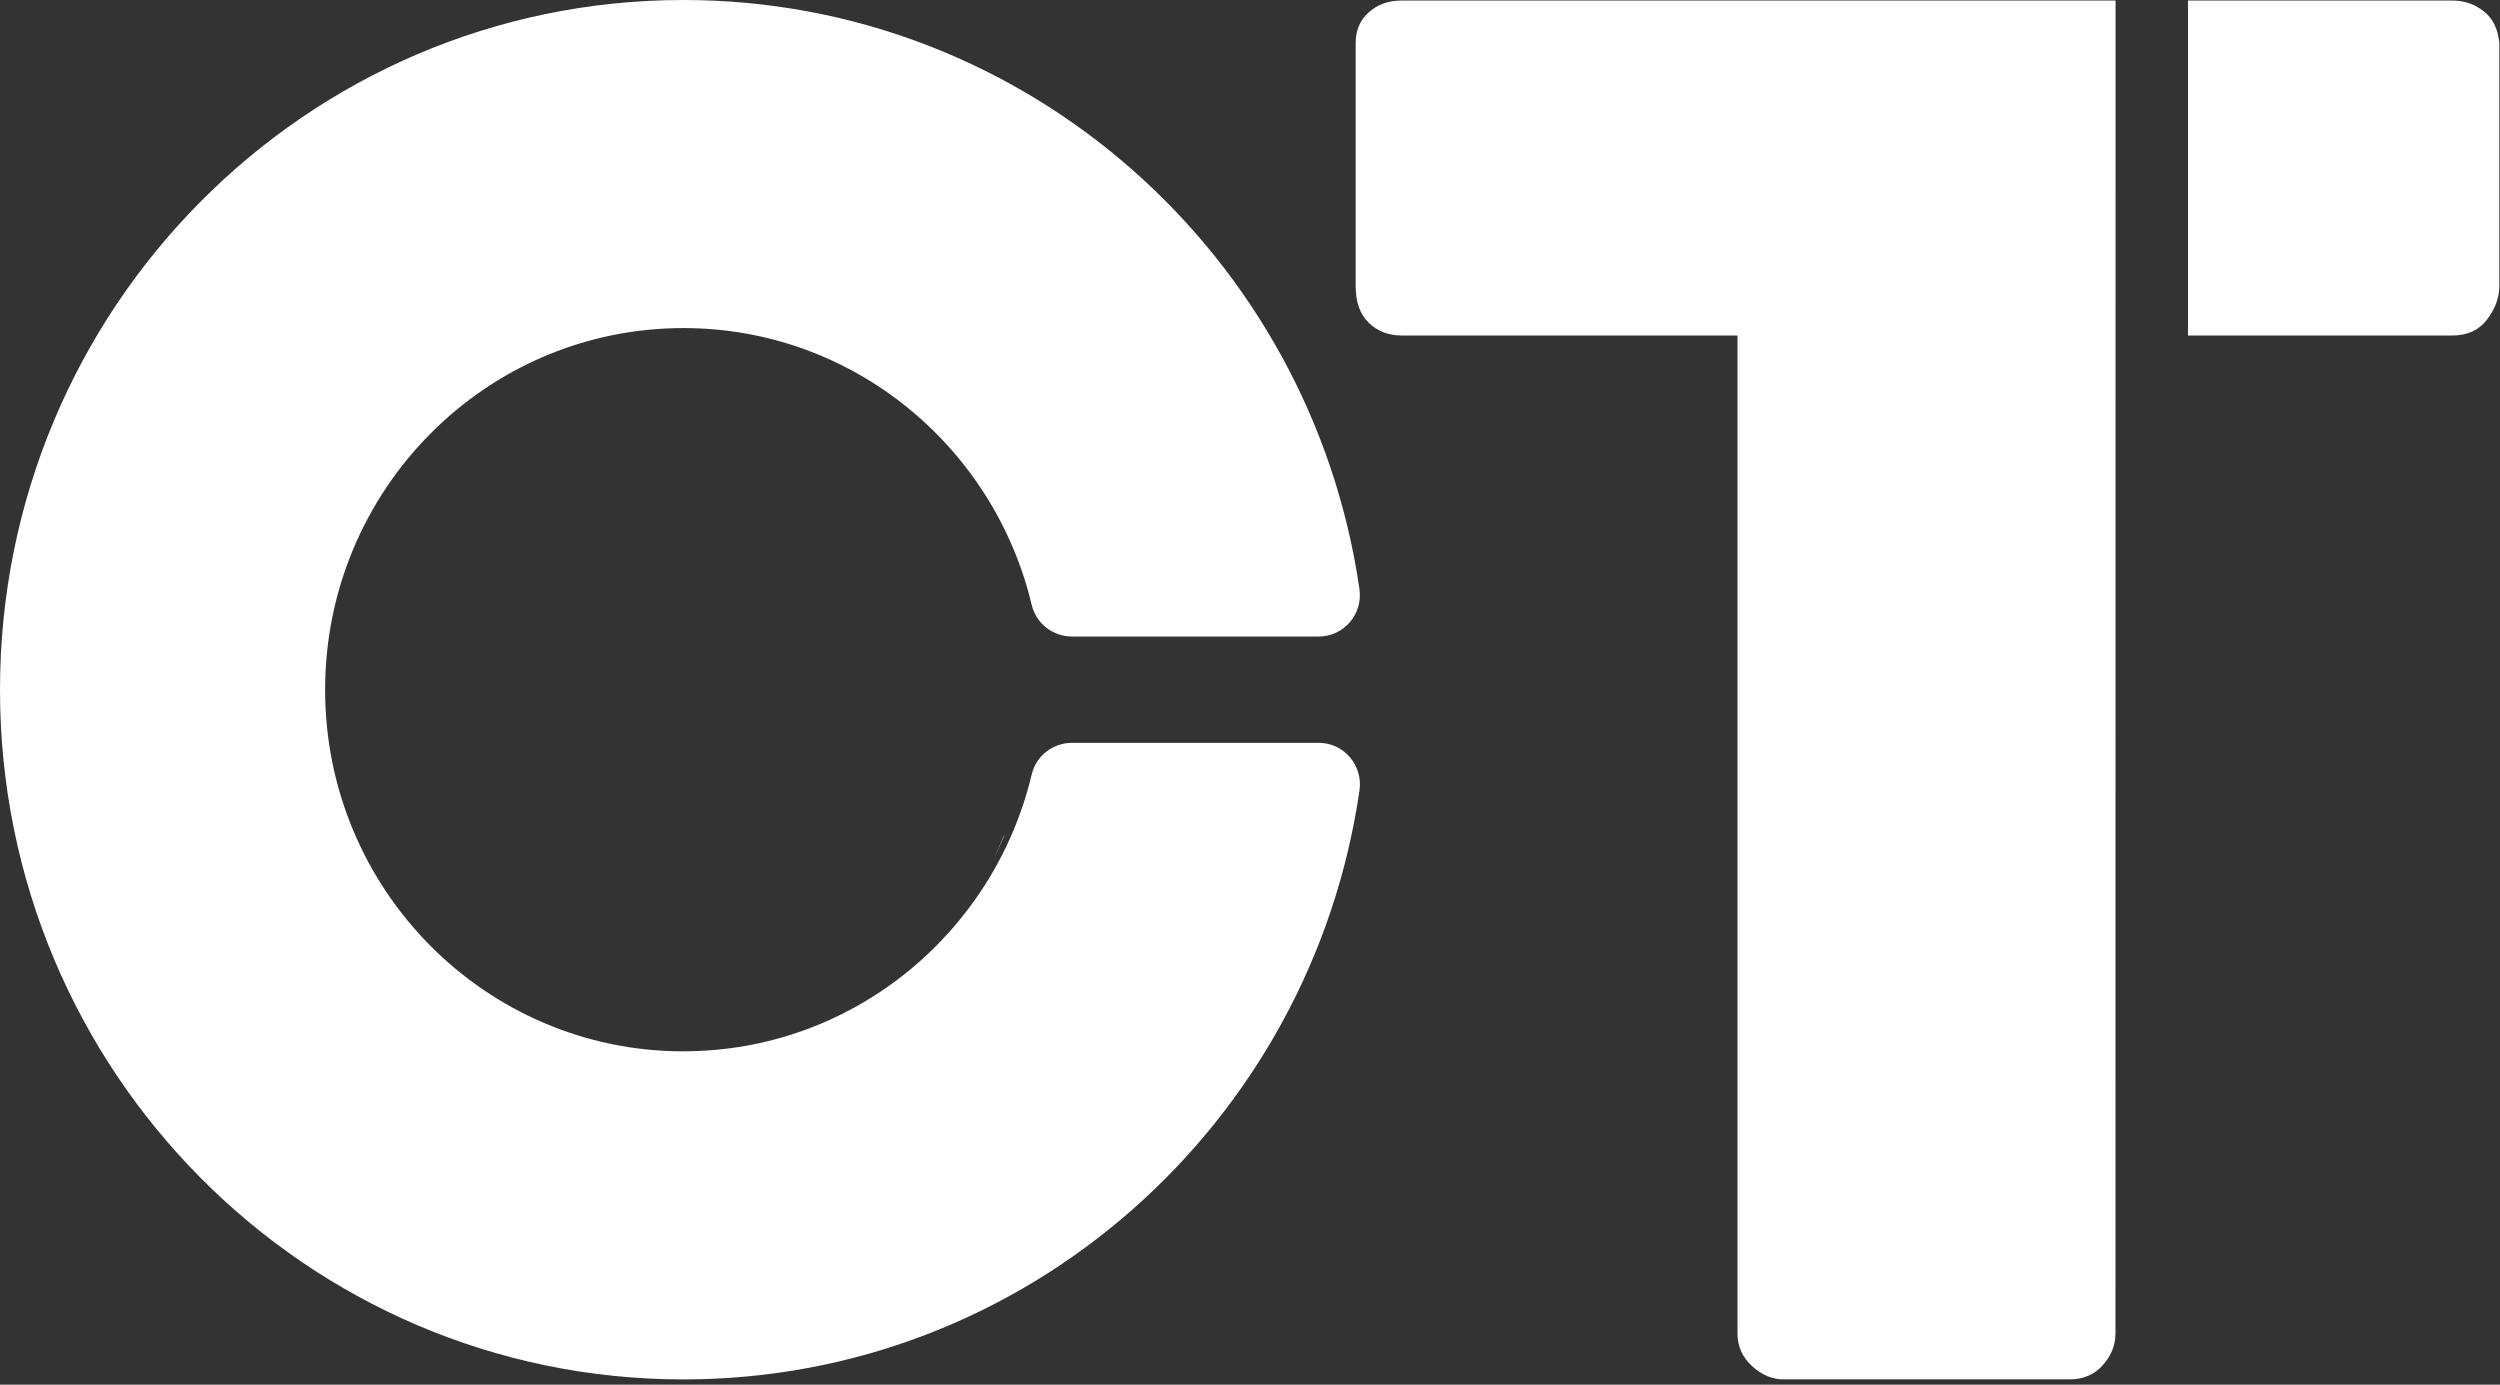
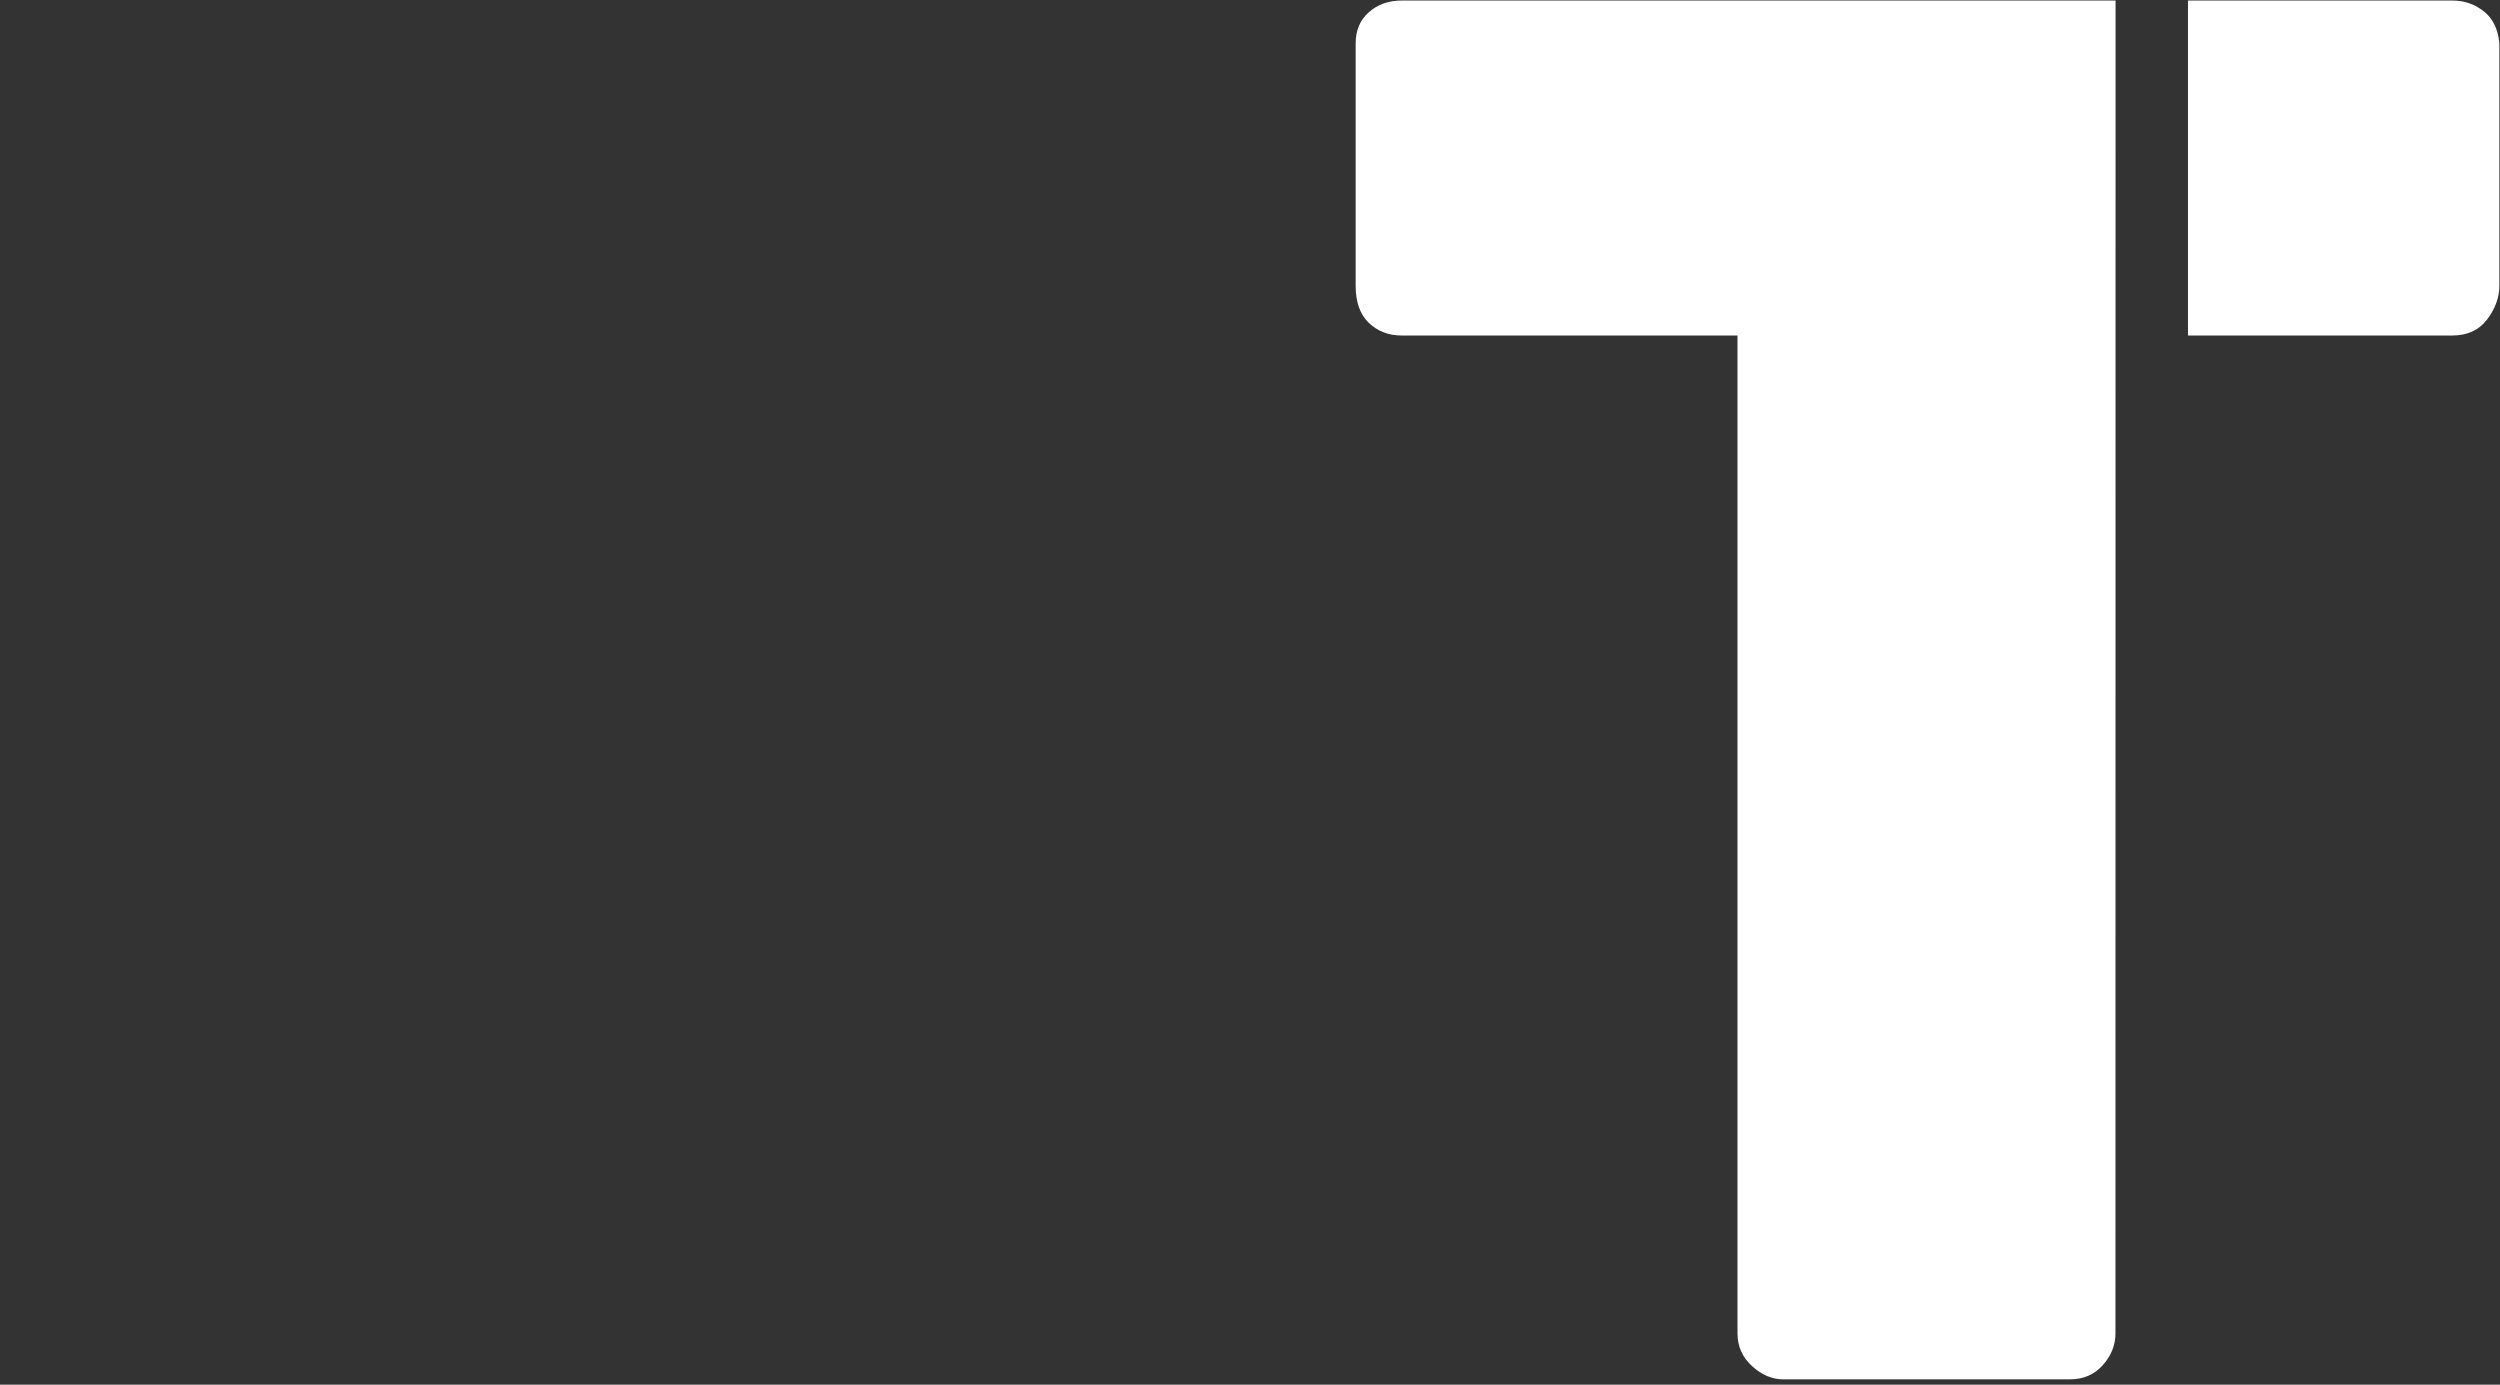
<svg xmlns="http://www.w3.org/2000/svg" width="464" height="257" viewBox="0 0 464 257" fill="none">
  <rect x="0" y="0" width="464" height="257" fill="#333333" stroke="none" />
-   <path d="M126.84 195.13C90.11 195.13 60.34 165.08 60.34 128.02C60.34 90.96 90.11 60.89 126.84 60.89C158.19 60.89 184.48 82.8 191.49 112.29C192.31 115.73 195.43 118.14 198.97 118.14H244.74C249.44 118.14 252.99 113.95 252.31 109.3C243.34 47.47 190.57 0 126.84 0C56.79 0 0 57.32 0 128.02C0 198.72 56.79 256.02 126.84 256.02C190.58 256.02 243.35 208.53 252.32 146.71C252.99 142.06 249.45 137.87 244.75 137.87H198.97C195.43 137.87 192.31 140.27 191.49 143.72C184.48 173.21 158.19 195.12 126.84 195.12V195.13Z" fill="white" />
  <path d="M254.05 2.27C252.42 3.72 251.61 5.64 251.61 8.04V53.06C251.61 56.06 252.42 58.36 254.05 59.92C255.68 61.48 257.7 62.27 260.13 62.27H322.48V247.49C322.48 249.9 323.39 251.92 325.2 253.57C326.99 255.2 328.93 256.01 330.99 256.01H384.14C386.67 256.01 388.72 255.13 390.28 253.37C391.84 251.63 392.63 249.65 392.63 247.49L392.65 0.1H260.14C257.71 0.1 255.69 0.82 254.06 2.27H254.05Z" fill="white" />
  <path d="M460.97 2.09C459.27 0.75 457.34 0.1 455.17 0.1H406.09V62.27H455.17C457.94 62.27 460.09 61.28 461.61 59.29C463.11 57.3 463.88 55.23 463.88 53.06V8.04C463.64 5.4 462.67 3.41 460.98 2.09H460.97Z" fill="white" />
-   <path d="M186.49 154.82C185.9 156.25 185.28 157.66 184.56 159.05C185.15 157.85 185.69 156.62 186.19 155.37C186.3 155.17 186.39 154.99 186.49 154.82Z" fill="white" />
</svg>